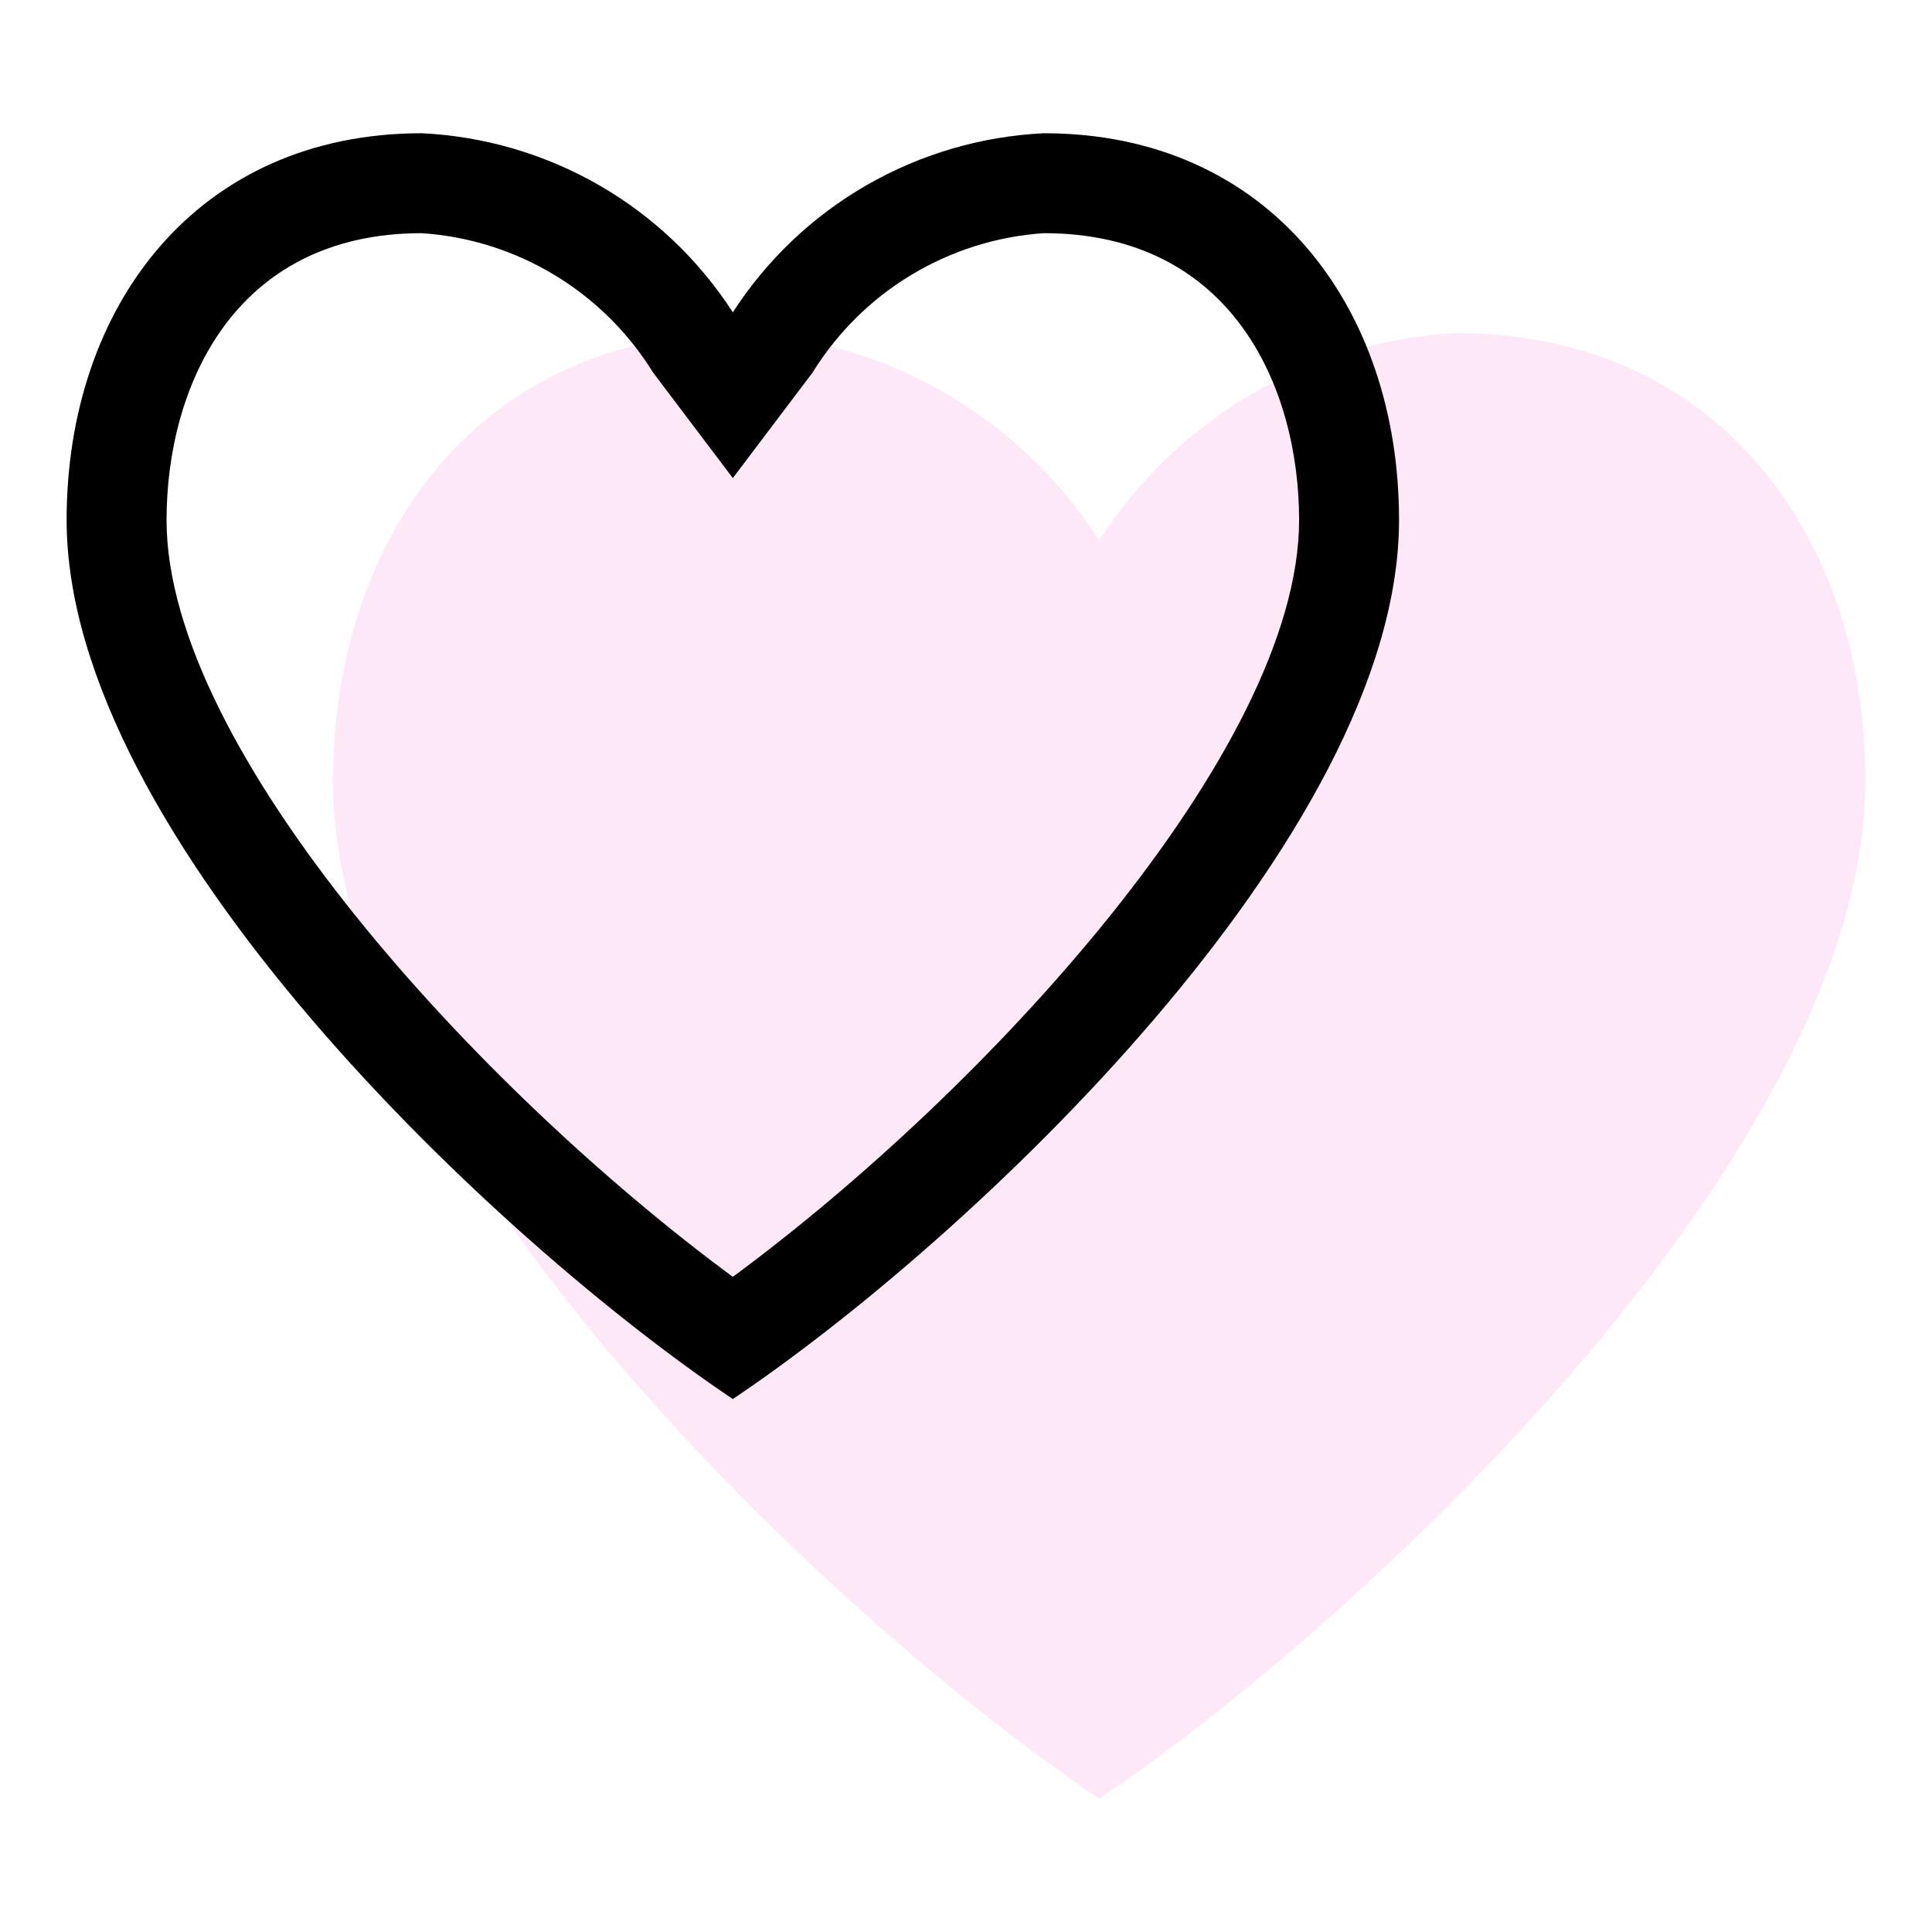
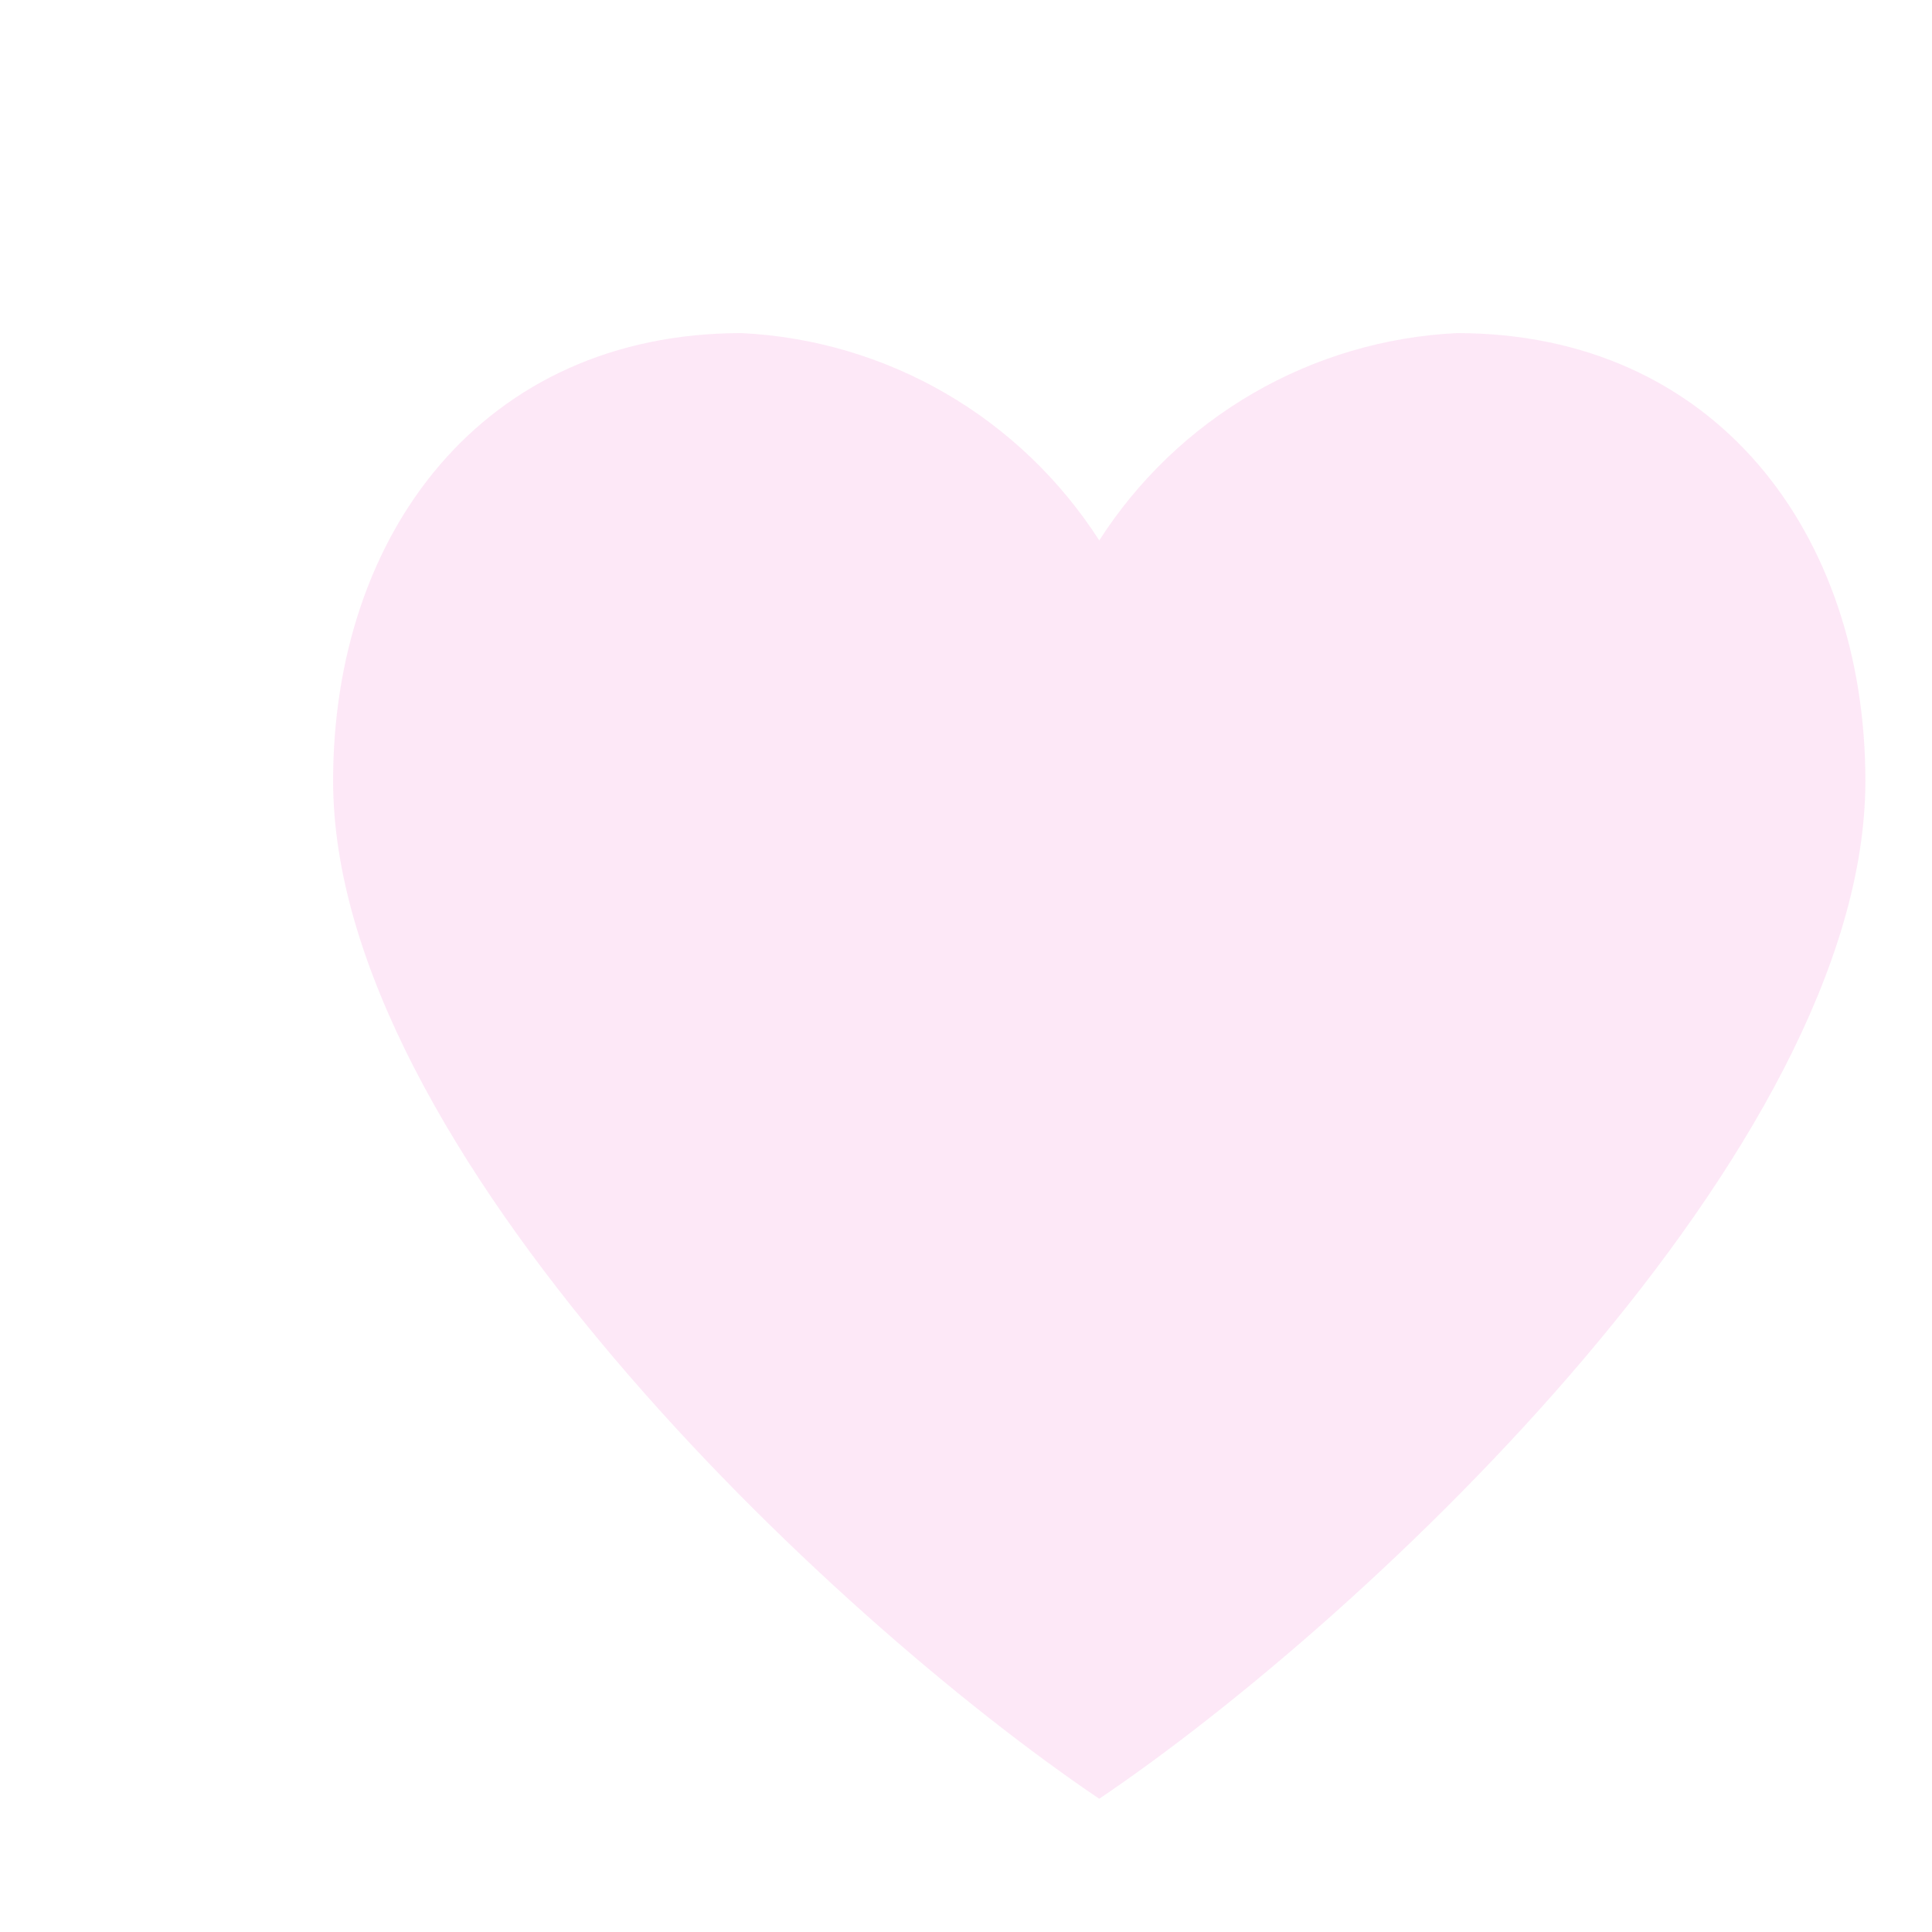
<svg xmlns="http://www.w3.org/2000/svg" width="29" height="29" viewBox="0 0 29 29" fill="none">
  <path d="M21.869 5C20.793 5.052 19.744 5.361 18.811 5.902C17.877 6.443 17.085 7.201 16.5 8.112C15.915 7.201 15.123 6.443 14.19 5.902C13.256 5.361 12.207 5.052 11.131 5C7.25 5 5 8.01 5 11.722C5 17.222 12.427 24.25 16.5 27C20.573 24.25 28 17.222 28 11.722C28 8.01 25.75 5 21.869 5Z" fill="#EF16B0" fill-opacity="0.1" />
-   <path d="M15.668 3.5C18.497 3.5 19.5 5.819 19.5 7.806C19.5 11.259 14.806 16.359 11 19.166C7.194 16.359 2.5 11.26 2.5 7.806C2.5 5.819 3.503 3.5 6.332 3.5C7.035 3.547 7.717 3.762 8.32 4.126C8.924 4.489 9.432 4.992 9.803 5.592L11 7.176L12.197 5.592C12.568 4.992 13.076 4.489 13.68 4.126C14.283 3.762 14.965 3.547 15.668 3.5ZM15.668 2C14.733 2.045 13.821 2.312 13.009 2.779C12.197 3.246 11.508 3.901 11 4.688C10.492 3.901 9.803 3.246 8.991 2.779C8.179 2.312 7.267 2.045 6.332 2C2.956 2 1 4.599 1 7.806C1 12.556 7.458 18.625 11 21C14.542 18.625 21 12.556 21 7.806C21 4.599 19.044 2 15.668 2Z" fill="black" />
</svg>